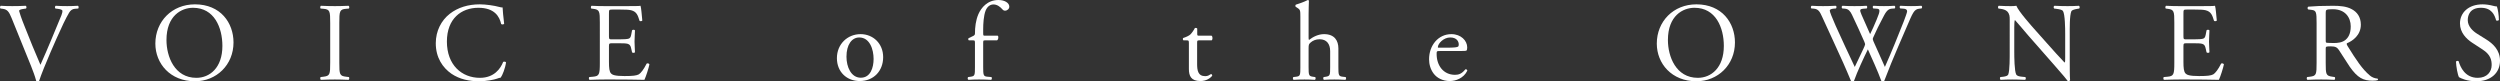
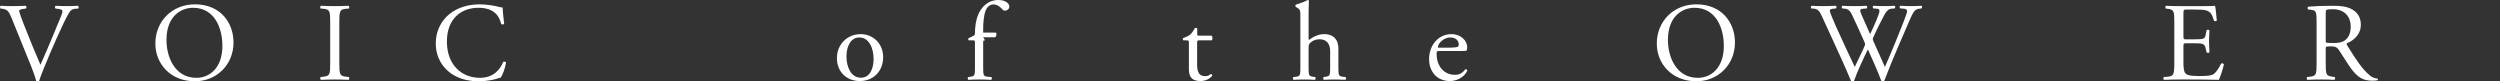
<svg xmlns="http://www.w3.org/2000/svg" id="_レイヤー_2" data-name="レイヤー 2" viewBox="0 0 2647.514 86.067">
  <rect x="0" y="0" width="2647.514" height="86.067" fill="#333333" stroke="none" />
  <defs>
    <style>
      .cls-1 {
        fill: #fff;
        stroke-width: 0px;
      }
    </style>
  </defs>
  <g id="_背景" data-name="背景">
    <g>
      <path class="cls-1" d="M12.207,18.956c-2.708-6.593-4.474-9.066-9.537-9.655l-2.119-.235c-.824-.706-.707-2.355.235-2.943,3.415.235,7.182.353,12.245.353,5.18,0,9.301-.118,14.246-.353.824.471,1.06,2.237.236,2.943l-1.766.235c-4.474.589-5.416,1.295-5.534,2.237.235,1.177,2.237,7.535,5.887,16.484,5.416,13.658,10.832,27.198,16.719,40.62,3.65-7.771,8.595-19.898,11.303-26.138,3.415-8.006,8.948-21.311,10.95-26.374.942-2.472,1.06-3.768,1.06-4.592,0-.824-1.177-1.766-5.298-2.237l-2.119-.235c-.824-.706-.589-2.472.235-2.943,3.297.235,7.771.353,12.245.353,3.886,0,7.536-.118,11.421-.353.824.471.824,2.355.235,2.943l-3.532.235c-2.826.235-4.592,1.648-6.123,4.121-3.297,5.534-7.889,15.071-13.187,27.08l-6.358,14.482c-4.709,10.832-10.243,24.49-12.245,30.73-.354.235-.824.353-1.295.353-.588,0-1.177-.118-1.766-.353-1.295-4.945-3.415-10.714-5.416-15.659L12.207,18.956Z" />
      <path class="cls-1" d="M164.522,46.154c0-23.548,17.661-41.562,41.915-41.562,27.198,0,40.855,19.662,40.855,40.384,0,23.783-18.132,41.091-40.855,41.091-26.138,0-41.915-18.72-41.915-39.913ZM235.518,48.626c0-19.427-8.595-40.384-31.083-40.384-12.245,0-28.14,8.359-28.14,34.144,0,17.425,8.477,40.031,31.672,40.031,14.128,0,27.551-10.596,27.551-33.791Z" />
      <path class="cls-1" d="M349.684,24.372c0-12.48-.236-14.482-7.182-15.071l-2.944-.235c-.706-.471-.471-2.59.236-2.943,5.887.235,9.89.353,14.835.353,4.709,0,8.712-.118,14.6-.353.707.353.942,2.472.235,2.943l-2.943.235c-6.947.589-7.182,2.59-7.182,15.071v41.915c0,12.48.235,14.129,7.182,14.953l2.943.353c.707.471.471,2.59-.235,2.943-5.887-.235-9.89-.353-14.6-.353-4.945,0-8.948.118-14.835.353-.707-.353-.942-2.237-.236-2.943l2.944-.353c6.946-.824,7.182-2.473,7.182-14.953V24.372Z" />
      <path class="cls-1" d="M476.329,14.6c8.595-6.711,19.544-10.008,31.79-10.008,6.358,0,15.306,1.295,20.84,2.826,1.413.353,2.237.589,3.296.471.118,2.708.707,10.126,1.648,17.308-.589.824-2.354.942-3.179.235-1.766-8.006-7.064-17.19-24.137-17.19-18.014,0-33.32,11.421-33.32,35.793,0,24.725,15.659,38.383,34.968,38.383,15.188,0,21.899-9.89,24.607-16.837.824-.589,2.59-.353,3.061.471-.824,6.122-3.885,13.893-5.651,16.13-1.413.235-2.826.706-4.121,1.177-2.59.942-11.068,2.708-18.603,2.708-10.596,0-20.722-2.119-29.317-7.888-9.419-6.476-16.719-17.19-16.719-32.378,0-13.069,5.887-24.254,14.835-31.201Z" />
-       <path class="cls-1" d="M635.235,24.136c0-12.245-.236-14.011-7.182-14.835l-1.884-.235c-.707-.471-.471-2.59.235-2.943,5.062.235,9.066.353,13.893.353h22.135c7.536,0,14.482,0,15.895-.353.707,2.001,1.413,10.479,1.884,15.659-.471.706-2.355.942-2.943.235-1.766-5.534-2.826-9.655-8.948-11.185-2.473-.589-6.24-.706-11.421-.706h-8.477c-3.532,0-3.532.235-3.532,4.71v23.548c0,3.297.354,3.297,3.885,3.297h6.829c4.945,0,8.595-.235,10.008-.706,1.413-.471,2.237-1.177,2.826-4.121l.942-4.827c.589-.706,2.59-.706,3.061.118,0,2.826-.471,7.417-.471,11.892,0,4.239.471,8.713.471,11.303-.471.824-2.472.824-3.061.118l-1.06-4.592c-.471-2.119-1.295-3.885-3.65-4.474-1.648-.471-4.474-.589-9.066-.589h-6.829c-3.532,0-3.885.118-3.885,3.179v16.601c0,6.24.354,10.243,2.237,12.245,1.413,1.413,3.885,2.708,14.246,2.708,9.066,0,12.48-.471,15.071-1.766,2.119-1.177,5.298-5.298,8.359-11.421.824-.589,2.473-.235,2.943.824-.824,4.121-3.768,13.187-5.298,16.366-10.596-.235-21.075-.353-31.554-.353h-10.597c-5.062,0-9.066.118-16.012.353-.707-.353-.942-2.237-.236-2.943l3.886-.353c6.711-.589,7.3-2.355,7.3-14.717V24.136Z" />
      <path class="cls-1" d="M935.268,60.518c0,14.717-10.125,25.314-24.843,25.314-13.54,0-24.136-9.537-24.136-24.254,0-14.835,11.185-25.432,25.078-25.432,13.187,0,23.901,9.89,23.901,24.372ZM909.954,39.678c-7.771,0-13.54,7.417-13.54,20.369,0,10.714,4.827,22.253,15.188,22.253s13.54-10.832,13.54-19.898c0-10.008-4.003-22.724-15.188-22.724Z" />
-       <path class="cls-1" d="M1043.192,42.739c-2.001,0-2.001.235-2.001,3.414v24.843c0,8.477.235,9.89,4.474,10.243l4.238.353c.824.589.589,2.59-.235,2.943-5.298-.235-8.713-.353-12.834-.353-4.239,0-7.771.118-11.303.353-.824-.353-1.06-2.355-.236-2.943l2.708-.353c4.356-.589,4.474-1.766,4.474-10.243v-24.843c0-3.179,0-3.414-2.354-3.414h-4.121c-.707-.471-.824-1.531-.353-2.237l5.062-2.473c.942-.471,1.766-1.177,1.766-2.355,0-6.829.824-14.129,3.65-20.722,2.944-6.711,9.537-14.953,21.193-14.953,6.24,0,11.538,2.826,11.538,7.064,0,2.355-2.237,4.239-4.474,4.239-1.295,0-2.001-.471-2.826-1.413-2.237-2.59-5.534-5.181-9.419-5.181-3.65,0-6.593,2.237-8.359,6.476-2.12,5.416-2.59,14.011-2.59,19.898v3.414c0,3.179,0,3.297,2.001,3.297h13.422c1.295,1.177.471,4.474-.824,4.945h-12.598Z" />
+       <path class="cls-1" d="M1043.192,42.739c-2.001,0-2.001.235-2.001,3.414v24.843c0,8.477.235,9.89,4.474,10.243l4.238.353c.824.589.589,2.59-.235,2.943-5.298-.235-8.713-.353-12.834-.353-4.239,0-7.771.118-11.303.353-.824-.353-1.06-2.355-.236-2.943l2.708-.353c4.356-.589,4.474-1.766,4.474-10.243v-24.843c0-3.179,0-3.414-2.354-3.414h-4.121c-.707-.471-.824-1.531-.353-2.237l5.062-2.473c.942-.471,1.766-1.177,1.766-2.355,0-6.829.824-14.129,3.65-20.722,2.944-6.711,9.537-14.953,21.193-14.953,6.24,0,11.538,2.826,11.538,7.064,0,2.355-2.237,4.239-4.474,4.239-1.295,0-2.001-.471-2.826-1.413-2.237-2.59-5.534-5.181-9.419-5.181-3.65,0-6.593,2.237-8.359,6.476-2.12,5.416-2.59,14.011-2.59,19.898v3.414h13.422c1.295,1.177.471,4.474-.824,4.945h-12.598Z" />
      <path class="cls-1" d="M1269.874,42.739c-2.001,0-2.119.353-2.119,2.826v22.017c0,6.829.824,13.069,8.595,13.069,1.178,0,2.237-.235,3.179-.589,1.06-.353,2.59-1.648,2.943-1.648.942,0,1.413,1.295,1.177,2.001-2.119,2.473-6.358,5.416-12.362,5.416-10.125,0-12.245-5.651-12.245-12.716v-26.962c0-3.179-.118-3.414-2.472-3.414h-3.297c-.707-.471-.824-1.766-.353-2.473,3.414-1.06,6.358-2.59,7.535-3.65,1.531-1.413,3.768-4.592,4.945-6.947.589-.235,2.002-.235,2.473.589v5.298c0,2.119.118,2.237,2.119,2.237h13.069c1.413,1.06,1.177,4.239.118,4.945h-13.305Z" />
      <path class="cls-1" d="M1377.091,17.779c0-6.947-.118-7.653-3.65-9.772l-1.177-.706c-.589-.353-.589-2.002,0-2.355,2.943-.942,8.477-2.708,12.716-4.945.471,0,.942.235,1.177.706-.118,3.532-.353,9.419-.353,14.6v24.725c0,1.06.118,2.002.471,2.237,4.239-3.297,9.89-6.122,15.895-6.122,11.185,0,15.188,6.947,15.188,15.188v19.662c0,8.477.235,9.772,4.474,10.243l3.179.353c.824.589.589,2.59-.236,2.943-4.238-.235-7.653-.353-11.773-.353-4.239,0-7.771.118-10.95.353-.824-.353-1.06-2.355-.236-2.943l2.355-.353c4.356-.706,4.474-1.766,4.474-10.243v-16.837c0-7.535-3.65-12.598-11.185-12.598-4.003,0-7.064,1.413-9.184,3.179-2.12,1.766-2.473,2.355-2.473,6.476v19.78c0,8.477.235,9.655,4.474,10.243l2.473.353c.824.471.588,2.59-.236,2.943-3.532-.235-6.946-.353-11.067-.353-4.239,0-7.771.118-11.539.353-.824-.353-1.06-2.355-.235-2.943l2.943-.353c4.356-.471,4.474-1.766,4.474-10.243V17.779Z" />
      <path class="cls-1" d="M1524.577,54.042c-3.062,0-3.179.235-3.179,3.179,0,11.892,6.947,22.017,19.545,22.017,3.885,0,7.182-1.177,10.832-5.769,1.177-.353,2.001.353,2.119,1.413-3.885,8.006-12.363,10.95-18.485,10.95-7.653,0-13.658-3.297-17.072-7.771-3.532-4.592-4.945-10.125-4.945-15.306,0-14.482,9.537-26.609,23.665-26.609,10.126,0,16.719,6.947,16.719,14.011,0,1.648-.235,2.59-.471,3.061-.353.706-2.001.824-6.946.824h-21.782ZM1531.877,50.51c8.712,0,11.303-.471,12.245-1.177.354-.235.707-.706.707-2.237,0-3.297-2.237-7.417-9.066-7.417-6.947,0-12.951,6.358-13.069,10.243,0,.235,0,.589.824.589h8.359Z" />
      <path class="cls-1" d="M1754.556,46.154c0-23.548,17.661-41.562,41.915-41.562,27.198,0,40.855,19.662,40.855,40.384,0,23.783-18.132,41.091-40.855,41.091-26.138,0-41.915-18.72-41.915-39.913ZM1825.552,48.626c0-19.427-8.595-40.384-31.083-40.384-12.245,0-28.14,8.359-28.14,34.144,0,17.425,8.477,40.031,31.672,40.031,14.128,0,27.551-10.596,27.551-33.791Z" />
      <path class="cls-1" d="M1918.173,8.948c-.707-.706-.589-2.355.353-2.826,3.179.235,8.477.353,12.127.353,3.297,0,9.301-.118,13.422-.353,1.06.353.942,2.001.235,2.826l-2.708.235c-2.472.235-3.885.942-3.885,2.002,0,1.413,2.473,7.417,6.123,15.777,6.593,14.717,13.54,29.435,20.369,43.917,2.826-5.887,6.005-12.48,9.066-19.074,1.06-2.237,1.884-4.239,1.884-4.827,0-.589-.353-1.648-.942-3.061-4.121-9.419-8.477-18.838-12.951-28.257-1.766-3.65-3.532-6.122-7.535-6.476l-2.826-.235c-.824-.942-.707-2.355.235-2.826,3.414.235,7.888.353,12.598.353,5.887,0,10.244-.118,12.952-.353.824.353.942,1.884.235,2.826l-3.061.235c-4.592.353-4.709,1.177-2.473,6.476,2.473,5.769,5.769,13.187,9.066,20.487,2.237-4.592,4.356-9.066,6.947-15.424,4.238-10.008,3.65-11.303-.118-11.538l-3.532-.235c-.824-1.177-.589-2.473.235-2.826,3.179.235,6.711.353,11.067.353,3.885,0,8.595-.118,11.303-.353.824.353.942,1.884.236,2.826l-3.415.235c-4.945.353-7.064,5.651-9.655,10.479-2.472,4.356-7.417,14.6-9.184,18.72-.588,1.177-1.06,2.355-1.06,2.826s.235,1.413.824,2.826c4.003,9.066,8.124,17.896,12.009,26.844,3.65-8.242,7.182-16.484,10.597-24.843,2.354-5.651,8.595-21.311,9.419-23.43,1.531-4.239,3.532-9.301,3.532-10.714,0-1.648-1.413-2.59-3.885-2.708l-3.415-.235c-.942-1.06-.824-2.355.118-2.826,4.474.235,7.653.353,11.303.353,4.474,0,7.889-.118,10.95-.353.942.353,1.06,1.884.236,2.826l-2.237.235c-5.887.589-6.946,4.121-14.011,20.487l-8.595,19.898c-5.18,12.009-9.89,23.548-14.717,36.146-.353.235-.824.353-1.413.353-.588,0-1.177-.118-1.648-.353-3.768-10.479-10.597-25.196-14.247-33.438-4.238,8.595-11.303,23.666-14.717,33.438-.353.235-.824.353-1.413.353-.588,0-1.177-.118-1.766-.353-2.001-4.945-6.594-15.541-8.124-18.956-7.535-16.366-14.835-32.731-22.488-49.097-2.237-4.827-3.65-8.006-8.595-8.477l-2.826-.235Z" />
-       <path class="cls-1" d="M2191.873,64.168c0,3.532,0,17.543.353,20.604-.235.706-.942,1.295-2.237,1.295-1.413-2.002-4.827-6.122-15.071-17.779l-27.315-31.083c-3.179-3.65-11.185-13.305-13.658-15.895h-.235c-.471,1.413-.588,4.121-.588,7.653v25.667c0,5.534.118,20.84,2.119,24.372.707,1.295,3.061,2.002,6.004,2.237l3.65.353c.707.942.589,2.355-.235,2.943-5.298-.235-9.419-.353-13.775-.353-4.945,0-8.124.118-12.245.353-.824-.589-.942-2.237-.236-2.943l3.179-.353c2.708-.353,4.592-1.06,5.181-2.355,1.648-4.239,1.53-18.603,1.53-24.254V20.604c0-3.297-.118-5.769-2.59-8.477-1.648-1.648-4.474-2.473-7.3-2.826l-2.001-.235c-.707-.706-.707-2.472.235-2.943,4.945.353,11.186.353,13.305.353,1.884,0,3.885-.118,5.416-.353,2.355,6.005,16.248,21.546,20.133,25.902l11.421,12.834c8.124,9.066,13.893,15.659,19.427,21.311h.235c.471-.589.471-2.473.471-4.945v-25.196c0-5.534-.118-20.84-2.355-24.372-.707-1.06-2.59-1.766-7.3-2.355l-2.001-.235c-.824-.706-.707-2.59.235-2.943,5.416.235,9.419.353,13.893.353,5.063,0,8.124-.118,12.127-.353.942.589.942,2.237.235,2.943l-1.648.235c-3.768.589-6.123,1.531-6.593,2.473-2.001,4.239-1.766,18.838-1.766,24.254v28.14Z" />
      <path class="cls-1" d="M2302.623,24.136c0-12.245-.236-14.011-7.182-14.835l-1.884-.235c-.707-.471-.471-2.59.235-2.943,5.062.235,9.066.353,13.893.353h22.135c7.536,0,14.482,0,15.895-.353.707,2.001,1.413,10.479,1.884,15.659-.471.706-2.355.942-2.943.235-1.766-5.534-2.826-9.655-8.948-11.185-2.473-.589-6.24-.706-11.421-.706h-8.477c-3.532,0-3.532.235-3.532,4.71v23.548c0,3.297.354,3.297,3.885,3.297h6.829c4.945,0,8.595-.235,10.008-.706,1.413-.471,2.237-1.177,2.826-4.121l.942-4.827c.589-.706,2.59-.706,3.061.118,0,2.826-.471,7.417-.471,11.892,0,4.239.471,8.713.471,11.303-.471.824-2.472.824-3.061.118l-1.06-4.592c-.471-2.119-1.295-3.885-3.65-4.474-1.648-.471-4.474-.589-9.066-.589h-6.829c-3.532,0-3.885.118-3.885,3.179v16.601c0,6.24.354,10.243,2.237,12.245,1.413,1.413,3.885,2.708,14.246,2.708,9.066,0,12.48-.471,15.071-1.766,2.119-1.177,5.298-5.298,8.359-11.421.824-.589,2.473-.235,2.943.824-.824,4.121-3.768,13.187-5.298,16.366-10.596-.235-21.075-.353-31.554-.353h-10.597c-5.062,0-9.066.118-16.012.353-.707-.353-.942-2.237-.236-2.943l3.886-.353c6.711-.589,7.3-2.355,7.3-14.717V24.136Z" />
      <path class="cls-1" d="M2453.287,24.254c0-11.185-.354-13.187-5.181-13.775l-3.768-.471c-.824-.589-.824-2.472.118-2.943,6.593-.589,14.717-.942,26.256-.942,7.3,0,14.246.589,19.662,3.532,5.651,2.943,9.772,8.242,9.772,16.483,0,11.185-8.831,17.308-14.717,19.662-.589.706,0,1.884.588,2.826,9.419,15.188,15.66,24.607,23.666,31.318,2.002,1.766,4.945,3.061,8.124,3.297.589.235.707,1.177.118,1.648-1.06.353-2.943.589-5.18.589-10.008,0-16.013-2.943-24.372-14.835-3.061-4.356-7.889-12.48-11.539-17.779-1.766-2.59-3.65-3.768-8.359-3.768-5.298,0-5.534.118-5.534,2.59v14.835c0,12.363.235,13.776,7.064,14.717l2.473.353c.706.589.471,2.59-.236,2.943-5.298-.235-9.301-.353-14.011-.353-4.945,0-9.184.118-14.717.353-.707-.353-.942-2.119-.235-2.943l2.943-.353c6.829-.824,7.064-2.355,7.064-14.717V24.254ZM2462.941,41.091c0,2.119,0,3.414.354,3.885.353.353,2.119.589,8.124.589,4.239,0,8.713-.471,12.127-3.061,3.179-2.473,5.887-6.593,5.887-14.6,0-9.301-5.769-18.132-18.838-18.132-7.3,0-7.653.471-7.653,3.768v27.551Z" />
-       <path class="cls-1" d="M2622.435,86.067c-9.89,0-16.13-3.061-18.367-4.356-1.412-2.59-2.943-10.95-3.179-16.483.589-.824,2.354-1.06,2.826-.353,1.766,6.005,6.593,17.543,20.251,17.543,9.89,0,14.717-6.476,14.717-13.54,0-5.181-1.06-10.95-9.654-16.484l-11.186-7.3c-5.887-3.885-12.716-10.596-12.716-20.251,0-11.185,8.713-20.251,24.02-20.251,3.649,0,7.888.706,10.949,1.531,1.53.471,3.179.706,4.121.706,1.06,2.826,2.119,9.419,2.119,14.364-.471.706-2.354,1.06-2.943.353-1.53-5.651-4.71-13.304-16.013-13.304-11.538,0-14.011,7.653-14.011,13.069,0,6.829,5.651,11.774,10.008,14.482l9.419,5.887c7.418,4.592,14.718,11.421,14.718,22.606,0,12.951-9.772,21.782-25.079,21.782Z" />
    </g>
  </g>
</svg>